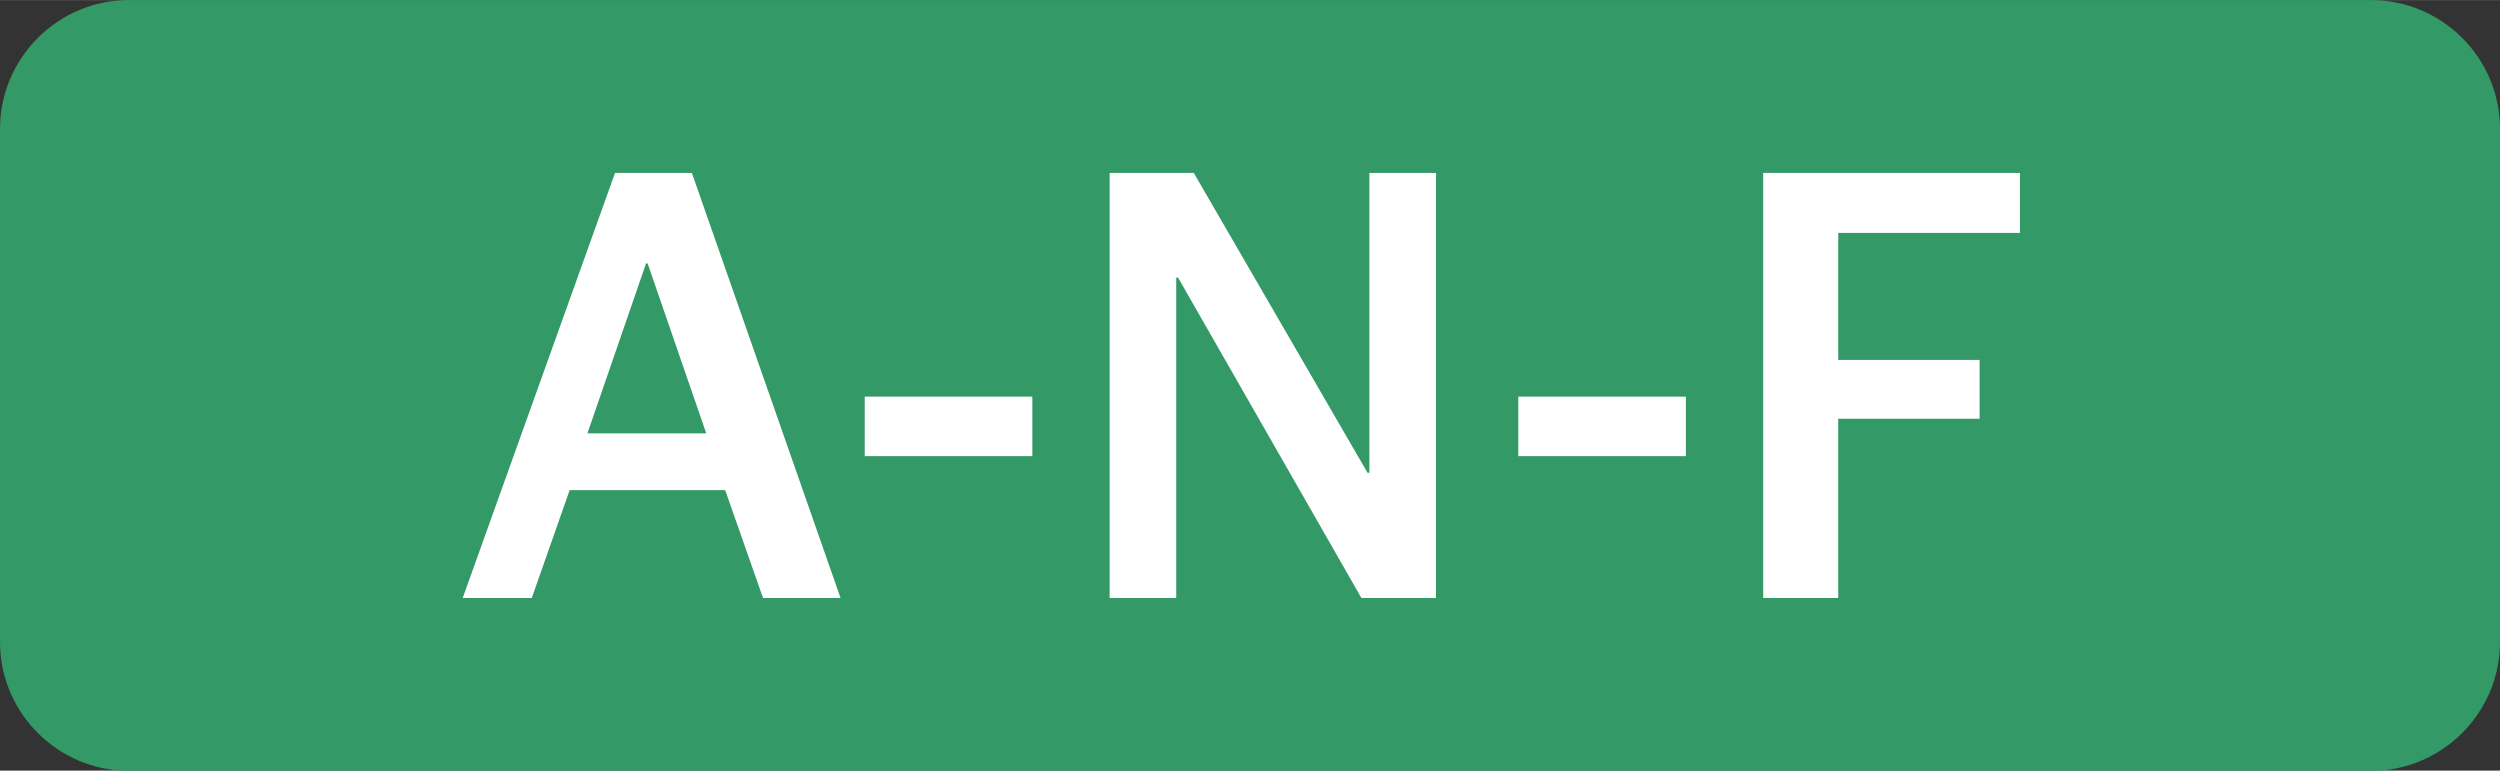
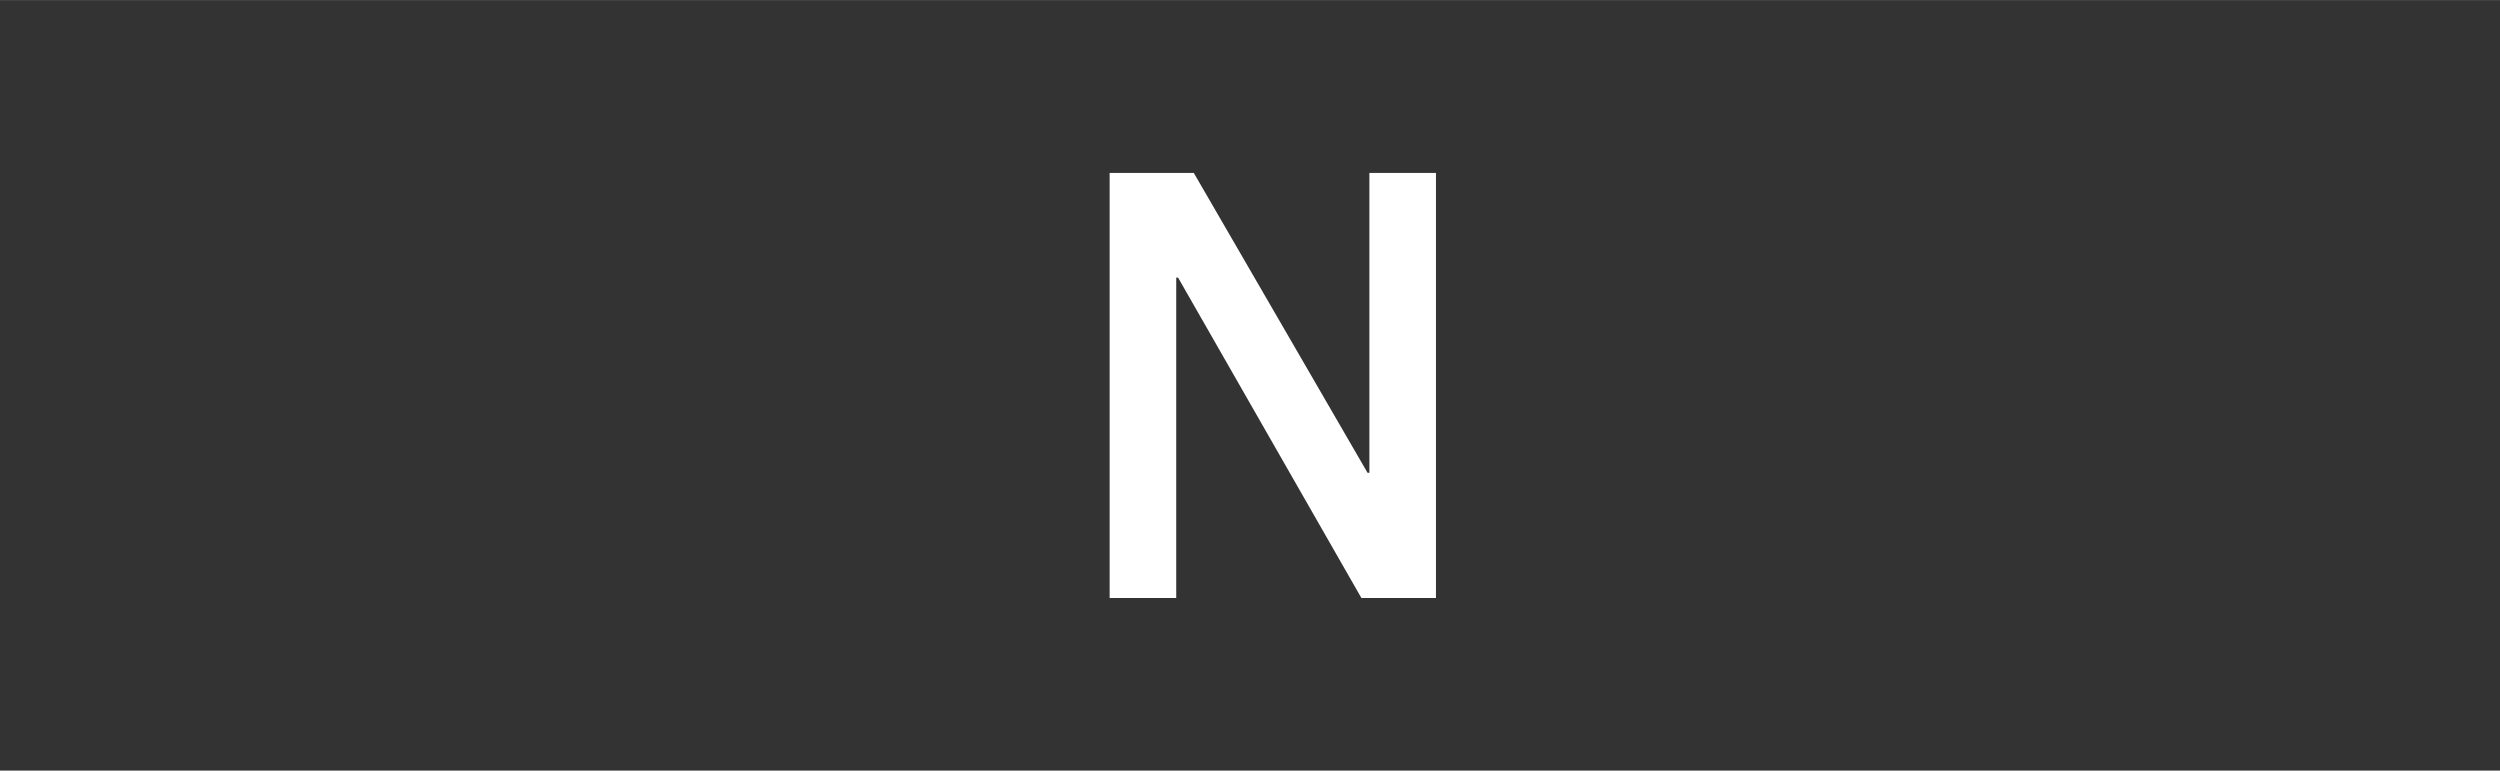
<svg xmlns="http://www.w3.org/2000/svg" xml:space="preserve" width="41.197mm" height="12.7mm" version="1.1" style="shape-rendering:geometricPrecision; text-rendering:geometricPrecision; image-rendering:optimizeQuality; fill-rule:evenodd; clip-rule:evenodd" viewBox="0 0 109.63 33.79">
  <rect x="0" y="0" width="109.63" height="33.79" fill="#333333" stroke="none" />
  <defs>
    <style type="text/css"> .fil0 {fill:#339966} .fil1 {fill:white;fill-rule:nonzero} </style>
  </defs>
  <g id="Слой_x0020_1">
-     <path class="fil0" d="M5.65 0l98.33 0c3.11,0 5.65,2.54 5.65,5.65l0 22.5c0,3.11 -2.54,5.65 -5.65,5.65l-98.33 0c-3.11,0 -5.65,-2.54 -5.65,-5.65l0 -22.5c0,-3.11 2.54,-5.65 5.65,-5.65z" />
-     <path class="fil1" d="M20.27 26.22l3.05 0 1.66 -4.73 6.82 0 1.66 4.73 3.4 0 -6.52 -18.64 -3.37 0 -6.68 18.64zm8.05 -14.67l0.08 0 2.57 7.45 -5.21 0 2.57 -7.45z" />
-     <polygon id="_1" class="fil1" points="37.92,20 45.27,20 45.27,17.39 37.92,17.39 " />
    <polygon id="_2" class="fil1" points="48.66,26.22 51.58,26.22 51.58,12.17 51.66,12.17 59.7,26.22 62.97,26.22 62.97,7.58 60.05,7.58 60.05,20.73 59.97,20.73 52.35,7.58 48.66,7.58 " />
-     <polygon id="_3" class="fil1" points="66.58,20 73.93,20 73.93,17.39 66.58,17.39 " />
-     <polygon id="_4" class="fil1" points="77.32,26.22 80.61,26.22 80.61,18.36 86.81,18.36 86.81,15.78 80.61,15.78 80.61,10.21 88.58,10.21 88.58,7.58 77.32,7.58 " />
  </g>
</svg>